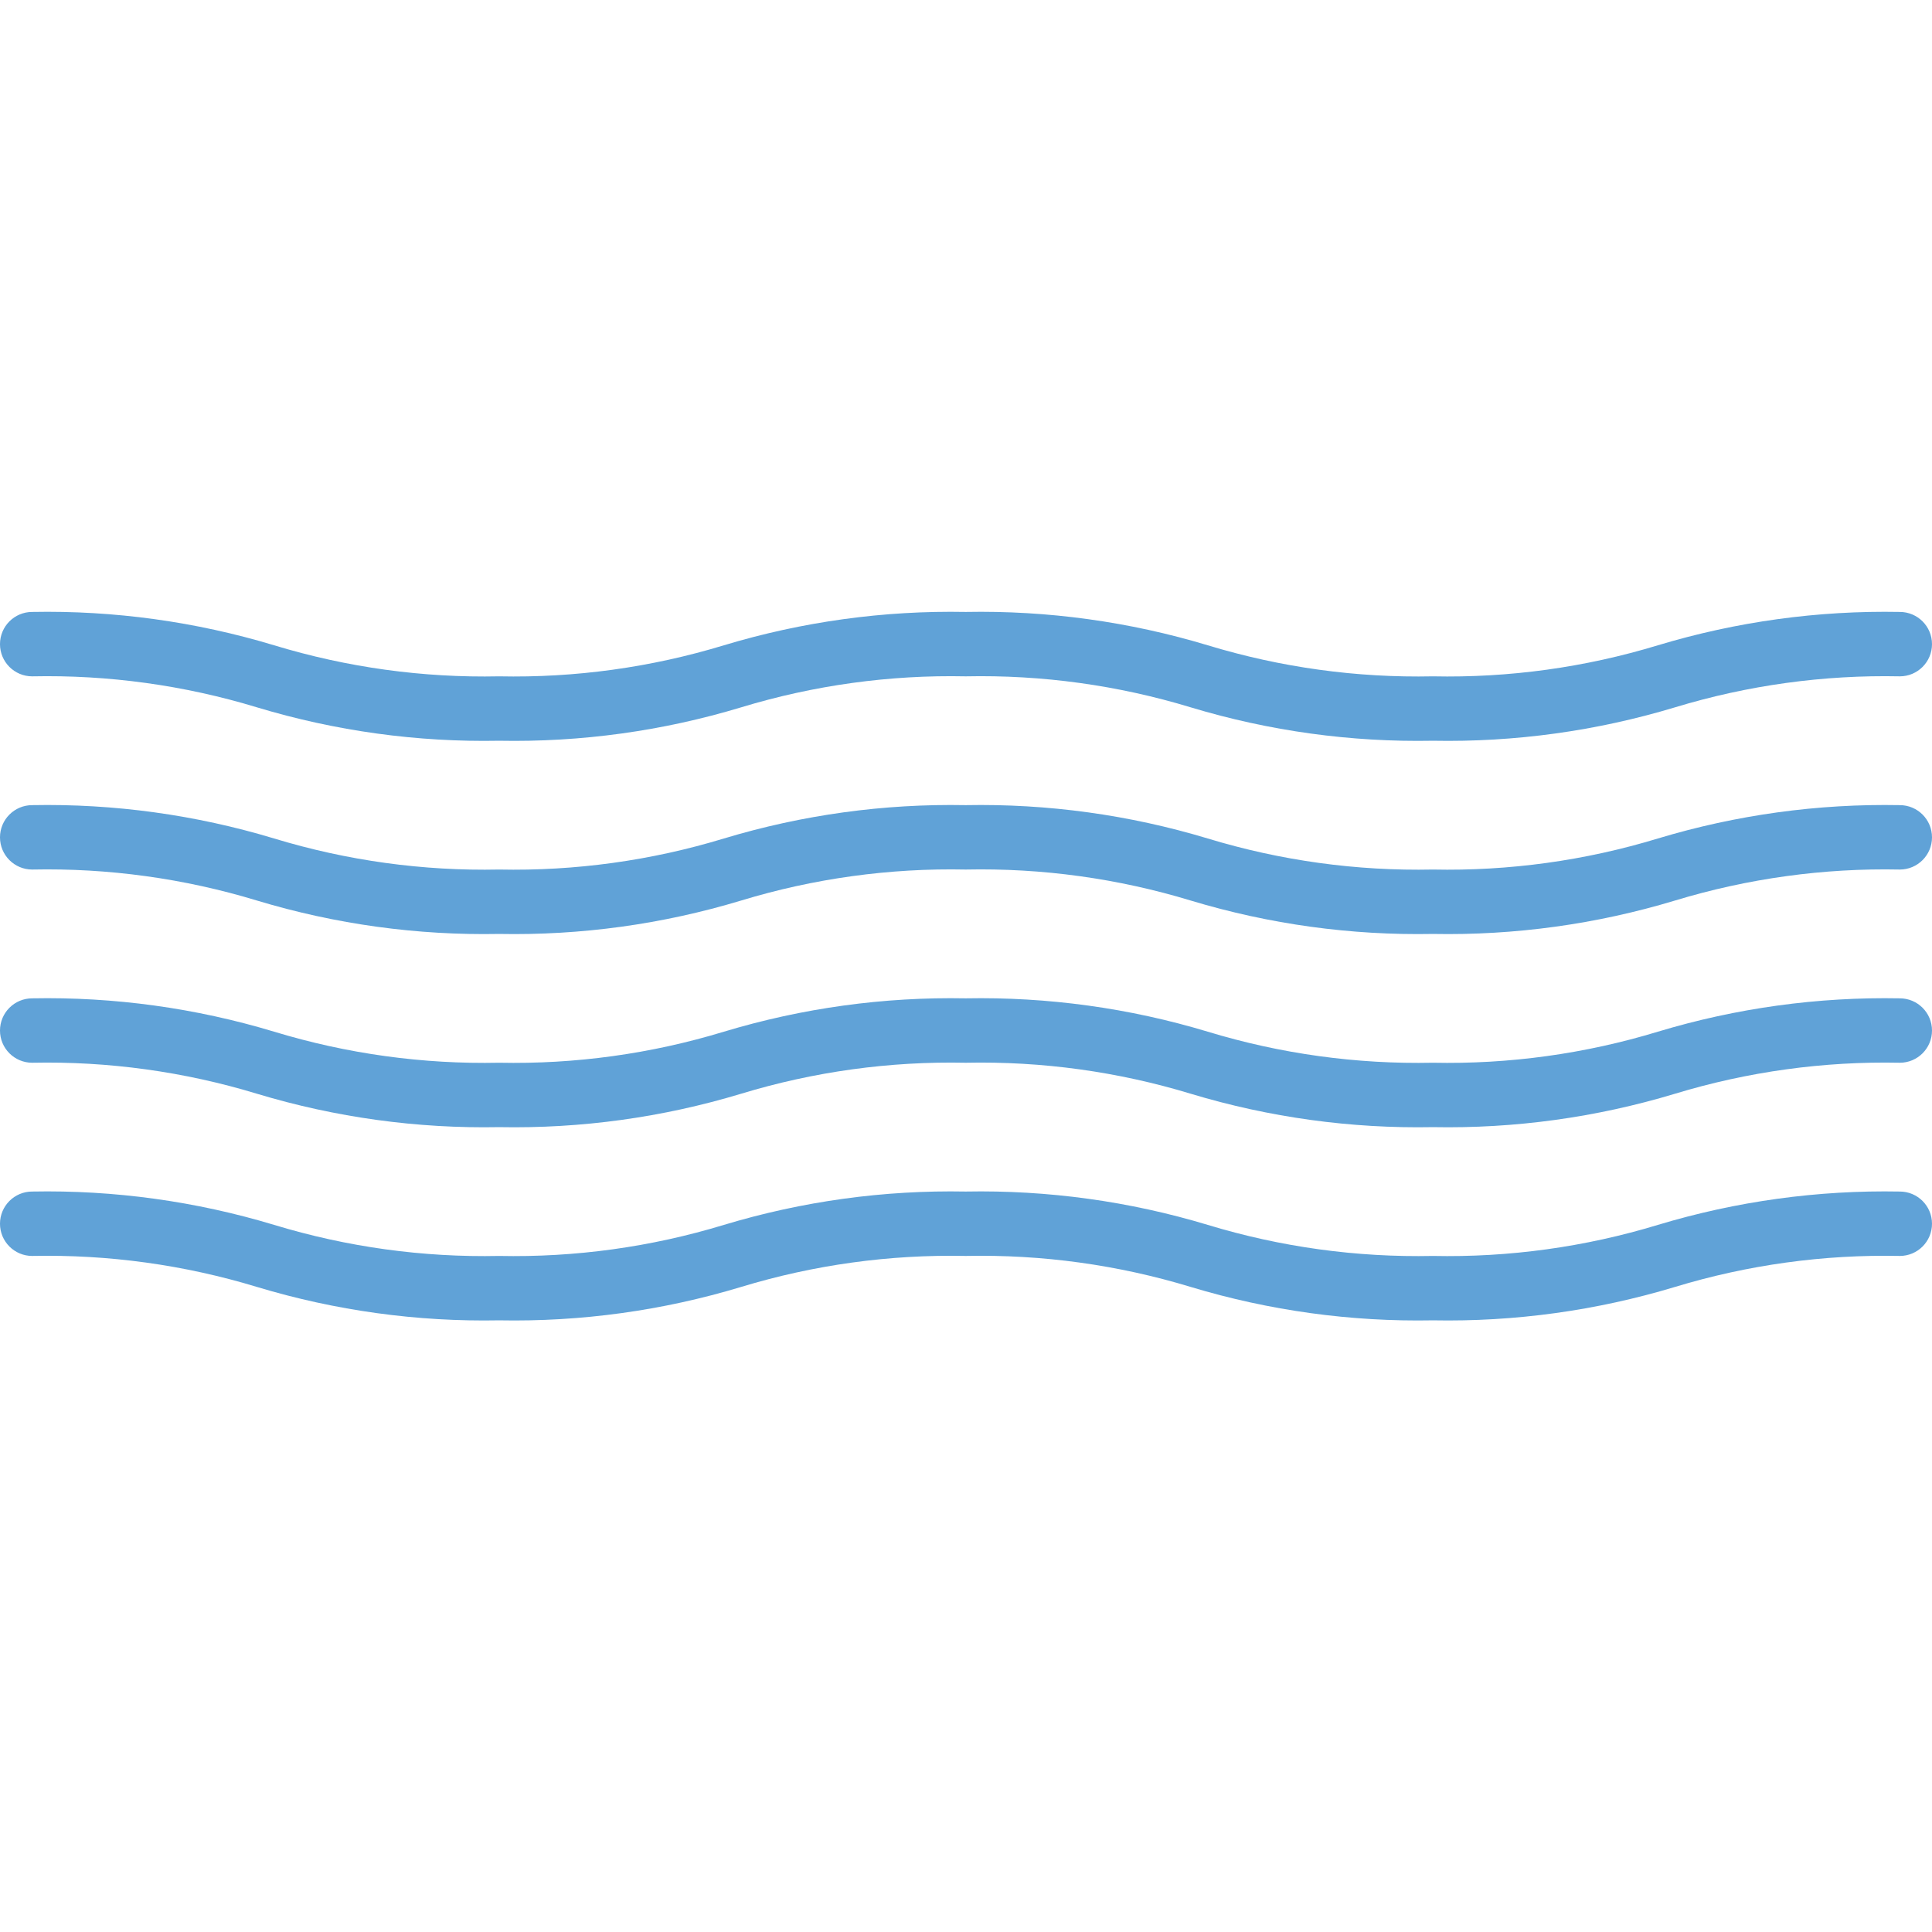
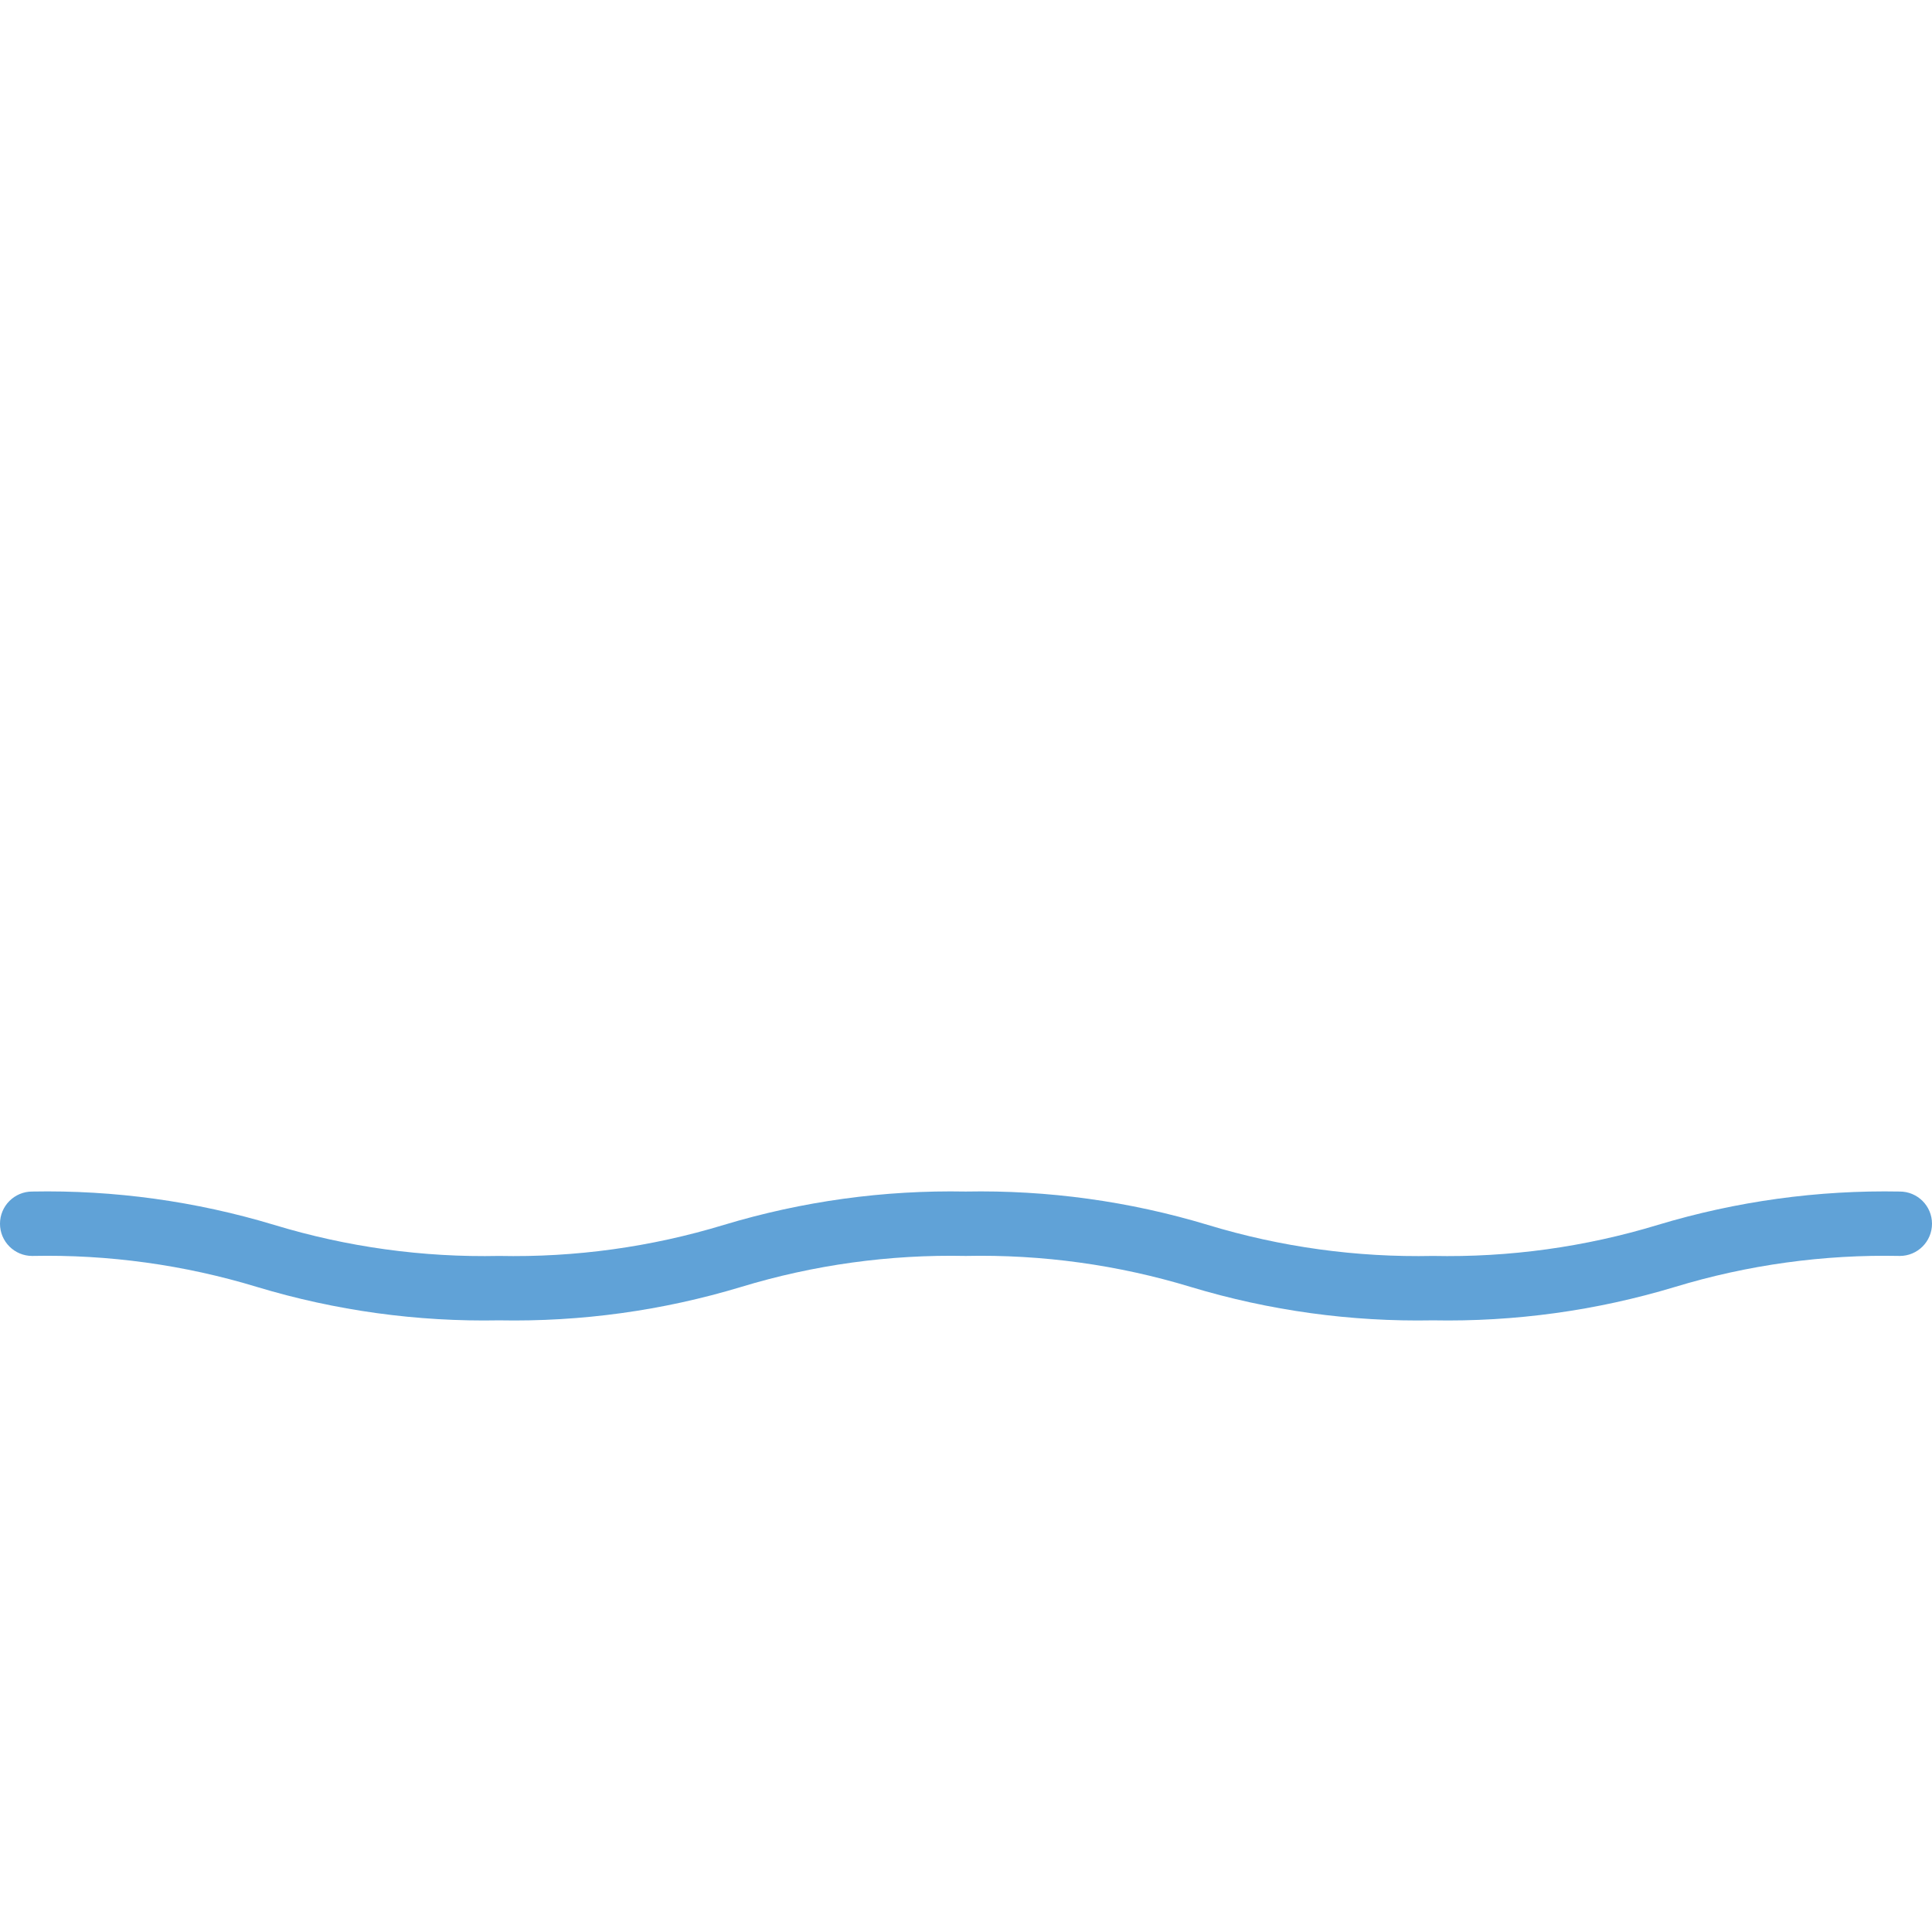
<svg xmlns="http://www.w3.org/2000/svg" height="480pt" viewBox="0 -152 480 480" width="480pt">
  <g fill="#60a2d7">
-     <path d="m356 32.035c-20.355.391-40.645-2.406-60.137-8.289-18.117-5.508-36.996-8.109-55.926-7.711-18.906-.395-37.754 2.207-55.84 7.711-19.48 5.883-39.758 8.68-60.098 8.289-20.352.391-40.641-2.406-60.129-8.289-18.098-5.504-36.957-8.105-55.871-7.711-4.418 0-8-3.582-8-8 0-4.418 3.582-8 8-8 20.348-.391 40.637 2.406 60.121 8.289 18.102 5.504 36.961 8.109 55.879 7.711 18.902.395 37.75-2.207 55.84-7.711 19.477-5.879 39.754-8.676 60.098-8.289 20.355-.387 40.648 2.406 60.141 8.289 18.117 5.508 36.992 8.109 55.922 7.711 18.918.398 37.781-2.207 55.887-7.711 19.484-5.879 39.766-8.676 60.113-8.289 4.418 0 8 3.582 8 8 0 4.418-3.582 8-8 8-18.918-.395-37.781 2.207-55.887 7.711-19.484 5.879-39.766 8.676-60.113 8.289zm0 0" />
-     <path d="m356 80.035c-20.355.391-40.645-2.406-60.137-8.289-18.117-5.508-36.996-8.109-55.926-7.711-18.906-.395-37.754 2.207-55.84 7.711-19.48 5.883-39.758 8.68-60.098 8.289-20.352.391-40.641-2.406-60.129-8.289-18.098-5.504-36.957-8.105-55.871-7.711-4.418 0-8-3.582-8-8 0-4.418 3.582-8 8-8 20.348-.391 40.637 2.406 60.121 8.289 18.102 5.504 36.961 8.109 55.879 7.711 18.902.395 37.75-2.207 55.84-7.711 19.477-5.879 39.754-8.676 60.098-8.289 20.355-.387 40.648 2.406 60.141 8.289 18.117 5.508 36.992 8.109 55.922 7.711 18.918.398 37.781-2.207 55.887-7.711 19.484-5.879 39.766-8.676 60.113-8.289 4.418 0 8 3.582 8 8 0 4.418-3.582 8-8 8-18.918-.395-37.781 2.207-55.887 7.711-19.484 5.879-39.766 8.676-60.113 8.289zm0 0" />
-     <path d="m356 128.035c-20.355.391-40.645-2.406-60.137-8.289-18.117-5.508-36.996-8.109-55.926-7.711-18.906-.395-37.754 2.207-55.84 7.711-19.48 5.883-39.758 8.68-60.098 8.289-20.352.391-40.641-2.406-60.129-8.289-18.098-5.504-36.957-8.105-55.871-7.711-4.418 0-8-3.582-8-8 0-4.418 3.582-8 8-8 20.348-.391 40.637 2.406 60.121 8.289 18.102 5.504 36.961 8.109 55.879 7.711 18.902.395 37.75-2.207 55.84-7.711 19.477-5.879 39.754-8.676 60.098-8.289 20.355-.387 40.648 2.406 60.141 8.289 18.117 5.508 36.992 8.109 55.922 7.711 18.918.398 37.781-2.207 55.887-7.711 19.484-5.879 39.766-8.676 60.113-8.289 4.418 0 8 3.582 8 8 0 4.418-3.582 8-8 8-18.918-.395-37.781 2.207-55.887 7.711-19.484 5.879-39.766 8.676-60.113 8.289zm0 0" />
    <path d="m356 176.035c-20.355.391-40.645-2.406-60.137-8.289-18.117-5.508-36.996-8.109-55.926-7.711-18.906-.395-37.754 2.207-55.84 7.711-19.48 5.883-39.758 8.68-60.098 8.289-20.352.391-40.641-2.406-60.129-8.289-18.098-5.504-36.957-8.105-55.871-7.711-4.418 0-8-3.582-8-8 0-4.418 3.582-8 8-8 20.348-.391 40.637 2.406 60.121 8.289 18.102 5.504 36.961 8.109 55.879 7.711 18.902.395 37.75-2.207 55.84-7.711 19.477-5.879 39.754-8.676 60.098-8.289 20.355-.387 40.648 2.406 60.141 8.289 18.117 5.508 36.992 8.109 55.922 7.711 18.918.398 37.781-2.207 55.887-7.711 19.484-5.879 39.766-8.676 60.113-8.289 4.418 0 8 3.582 8 8 0 4.418-3.582 8-8 8-18.918-.395-37.781 2.207-55.887 7.711-19.484 5.879-39.766 8.676-60.113 8.289zm0 0" />
  </g>
</svg>